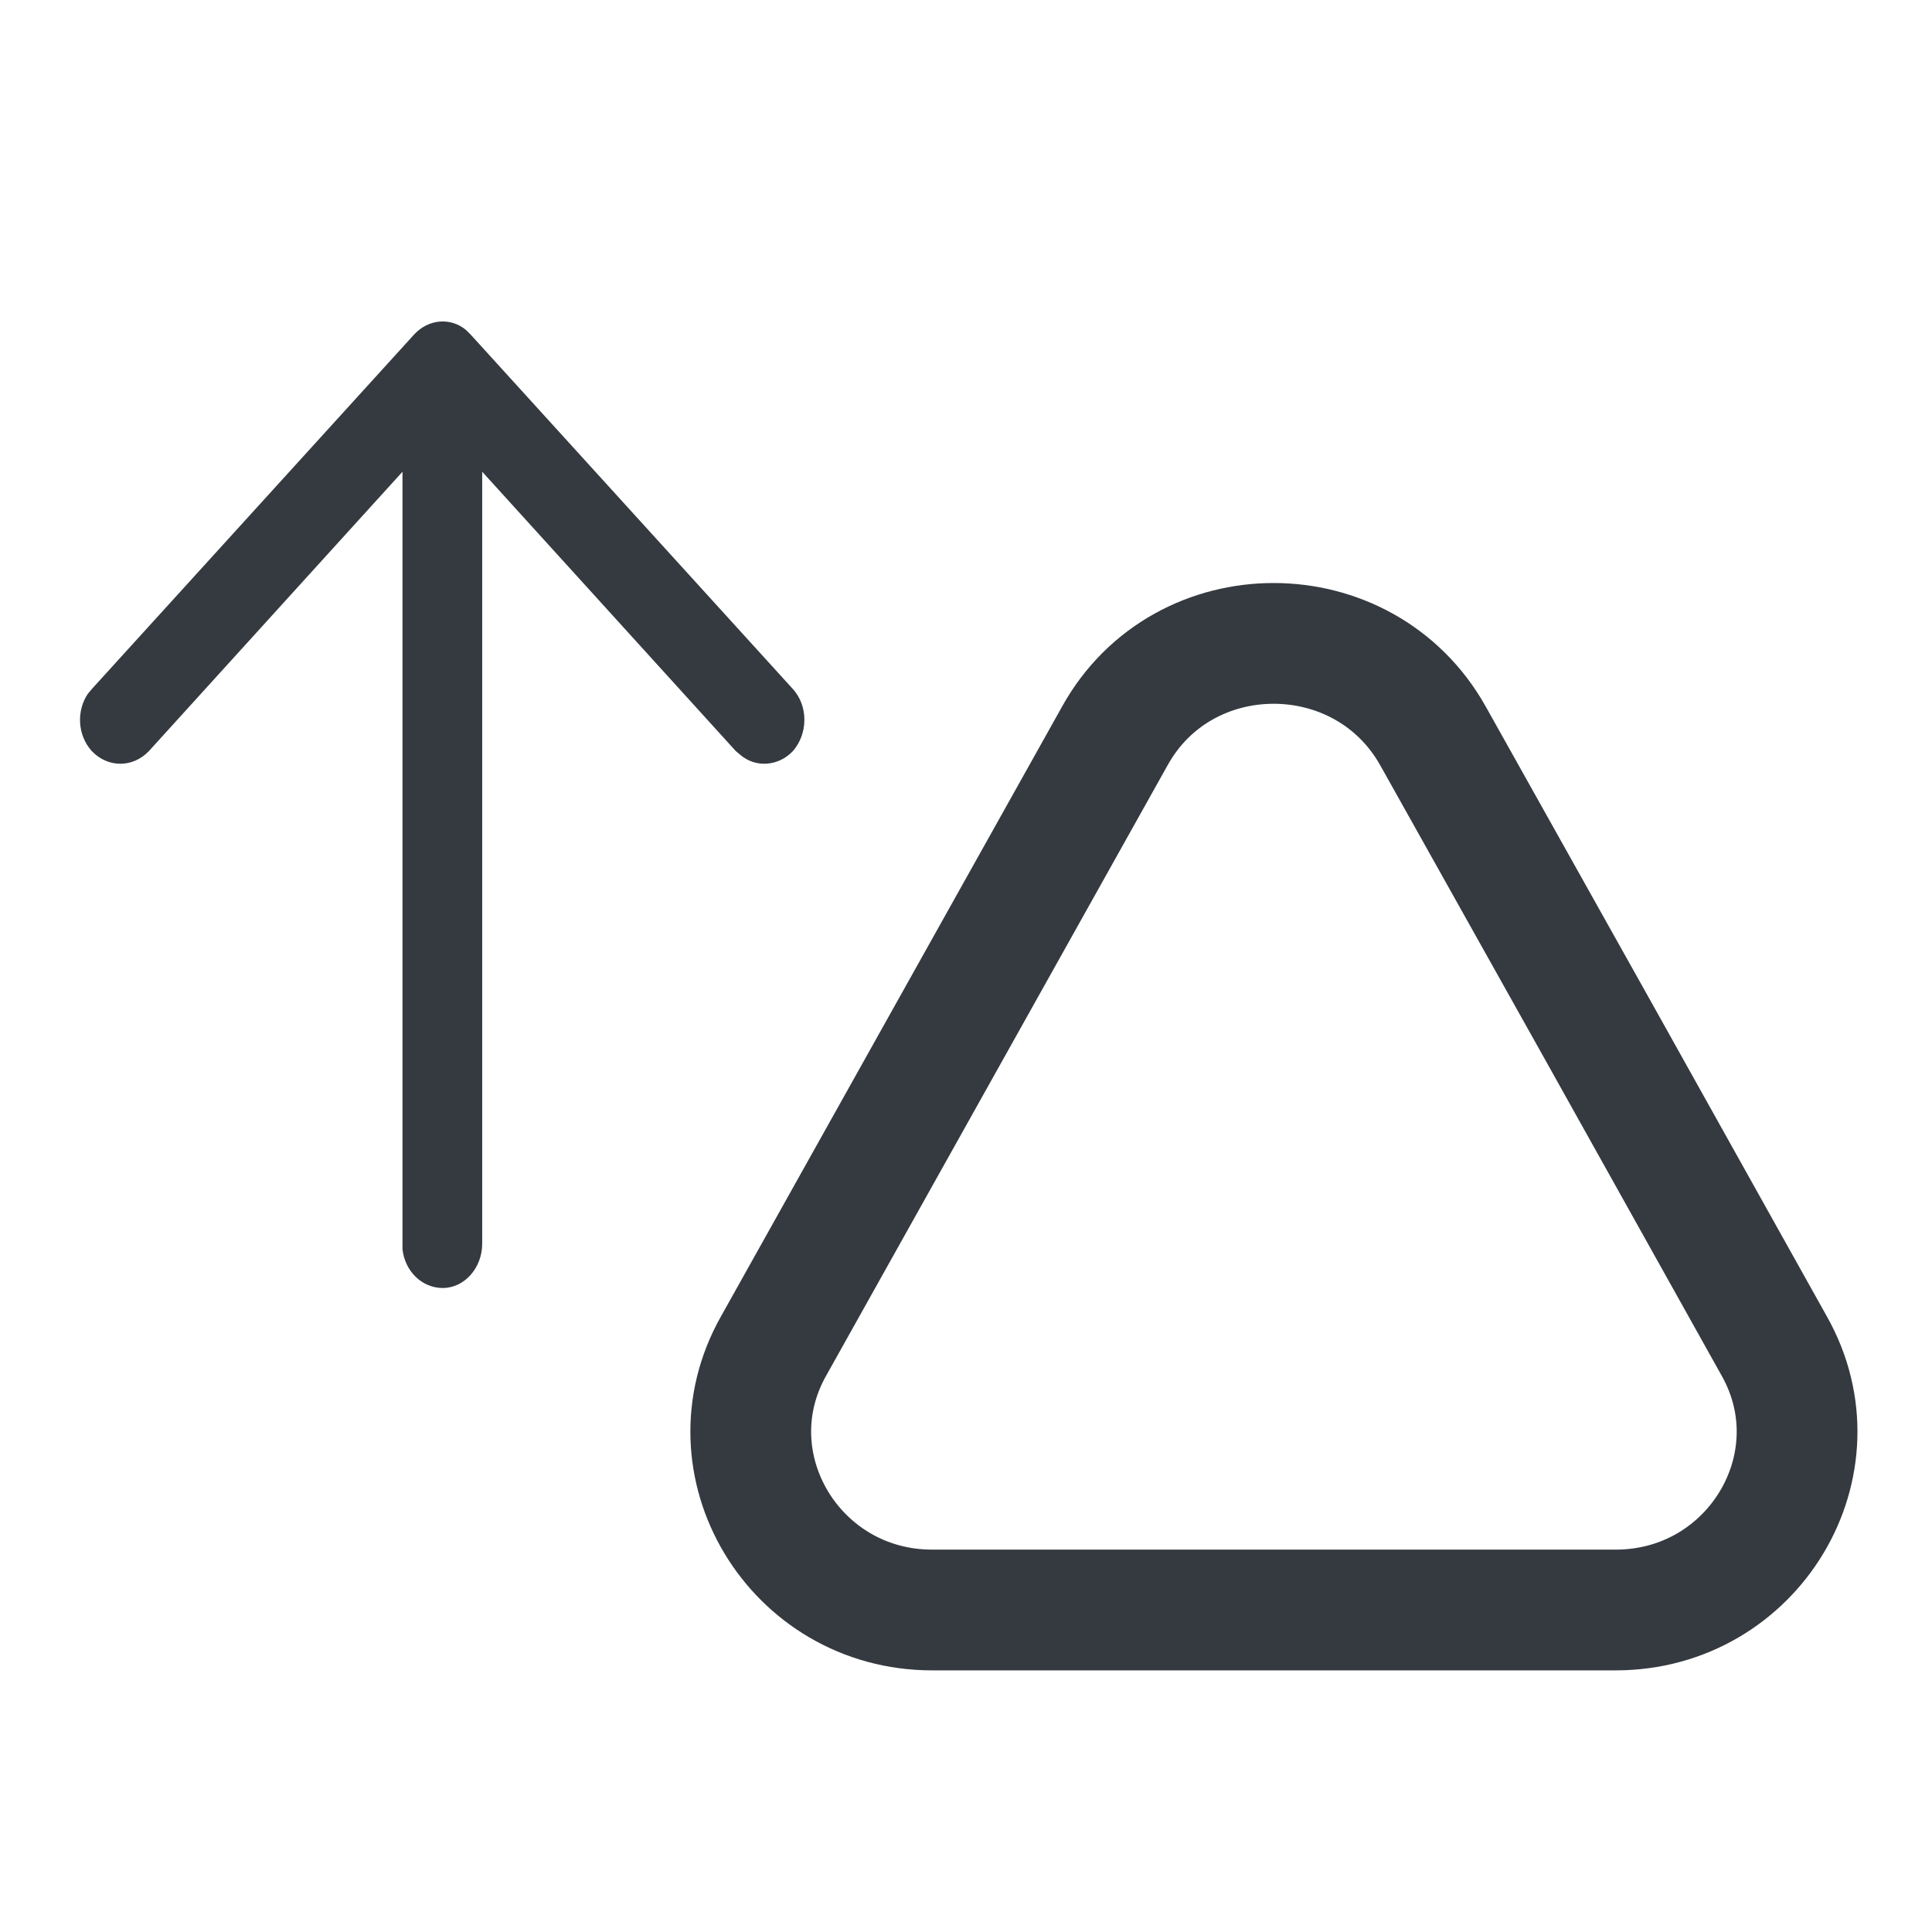
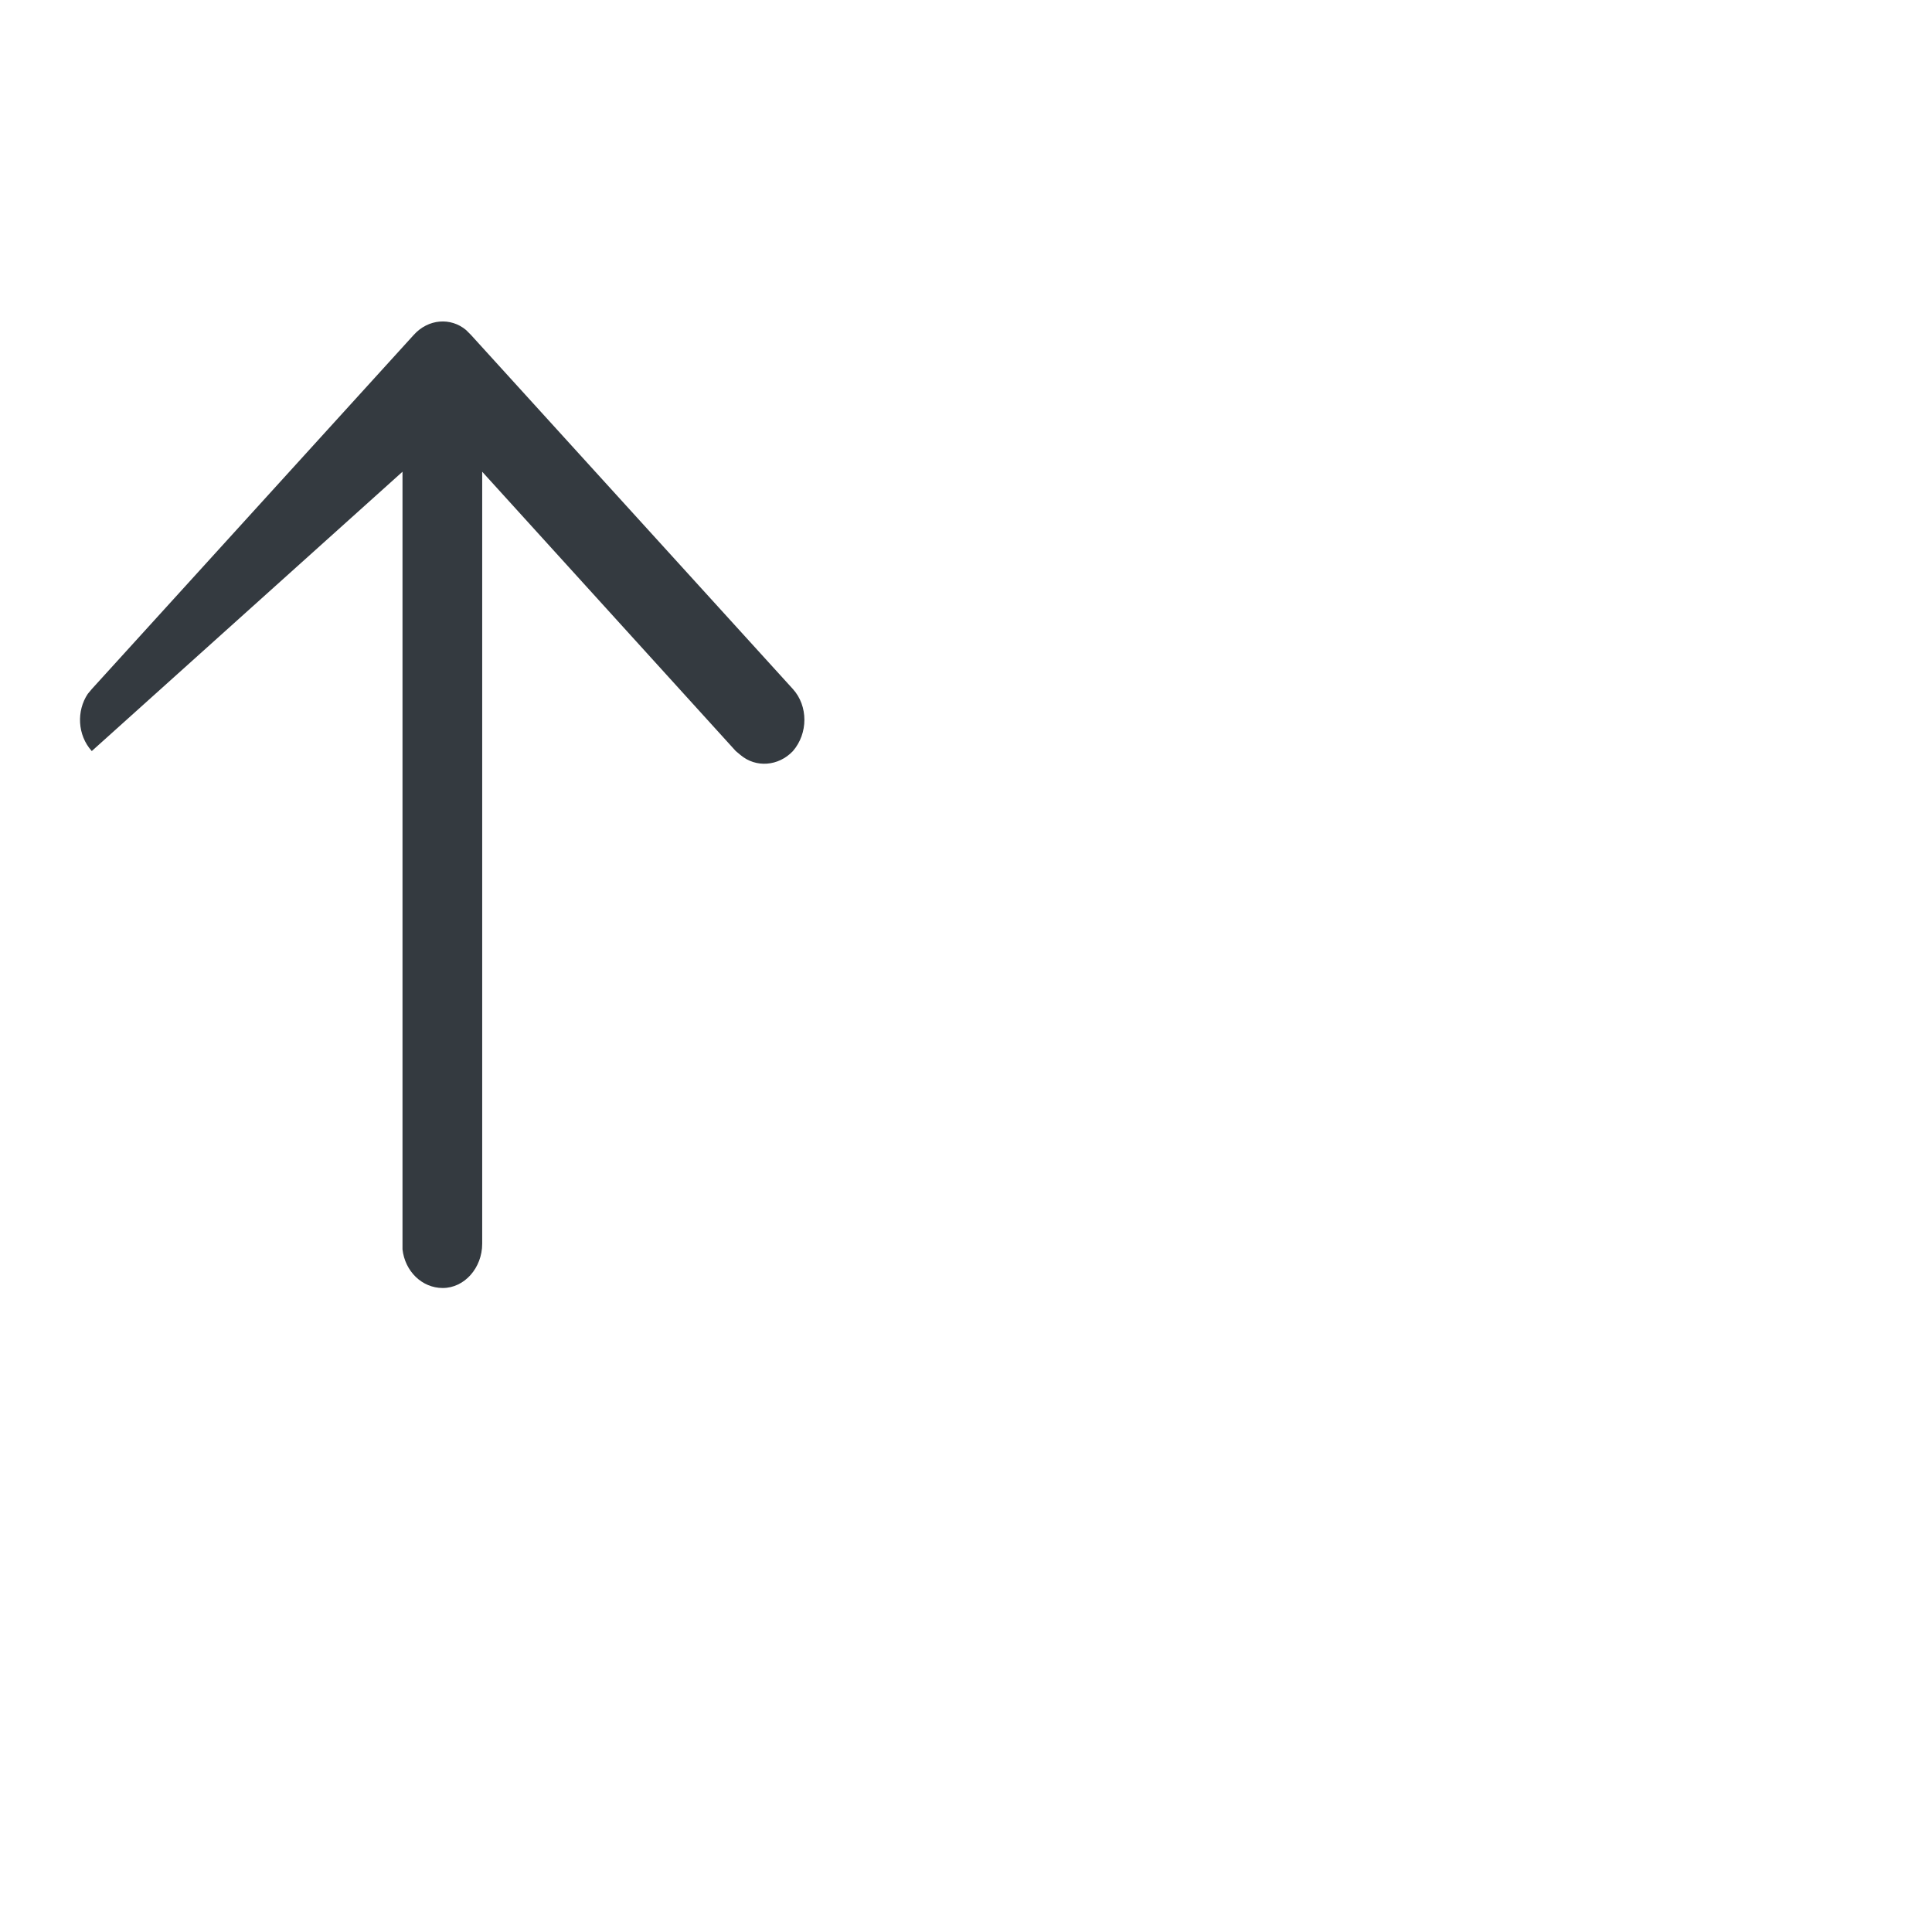
<svg xmlns="http://www.w3.org/2000/svg" width="24" height="24" viewBox="0 0 24 24" fill="none">
  <desc>
			Created with Pixso.
	</desc>
  <defs>
    <clipPath id="clip1633_29793">
      <rect id="высота" width="24" height="24" fill="white" fill-opacity="0" />
    </clipPath>
  </defs>
  <g clip-path="url(#clip1633_29793)">
-     <path id="Vector" d="M1.14 9.33C1.34 9.54 1.65 9.54 1.85 9.33L5 5.86L5 15.45L5 15.52C5.03 15.79 5.24 16 5.5 16C5.77 16 5.99 15.75 5.99 15.45L5.99 5.86L9.14 9.33L9.2 9.38C9.39 9.54 9.67 9.52 9.85 9.33C10.04 9.11 10.04 8.77 9.85 8.56L5.85 4.16C5.83 4.14 5.81 4.12 5.79 4.1L5.79 4.1C5.6 3.94 5.32 3.96 5.14 4.16L1.14 8.56L1.09 8.62C0.95 8.83 0.96 9.13 1.14 9.33Z" fill="#343A40" fill-opacity="1" fill-rule="evenodd" />
-     <path id="Vector" d="M5 15.52L5 15.45L5 4.54C5 4.24 5.22 4 5.5 4C5.75 4 5.96 4.2 5.99 4.47L5.99 4.54L5.99 15.45C5.99 15.75 5.77 16 5.5 16C5.24 16 5.03 15.79 5 15.52ZM1.14 9.33C0.96 9.13 0.95 8.83 1.09 8.62L1.14 8.56L5.14 4.16C5.32 3.96 5.6 3.94 5.79 4.1L5.85 4.16L9.85 8.56C10.04 8.77 10.04 9.11 9.85 9.33C9.67 9.52 9.39 9.54 9.2 9.38L9.14 9.33L5.5 5.31L1.85 9.33C1.65 9.54 1.34 9.54 1.14 9.33Z" stroke="#343A40" stroke-opacity="1" stroke-width="0" />
-     <path id="Vector" d="M11.58 20C9.87 20 8.78 18.19 9.61 16.72L13.85 9.14C14.7 7.61 16.94 7.61 17.8 9.14L19.85 12.8L22.04 16.72C22.87 18.19 21.78 20 20.07 20L11.58 20Z" stroke="#343A40" stroke-opacity="1" stroke-width="1.5" stroke-linejoin="round" />
+     <path id="Vector" d="M1.14 9.33L5 5.86L5 15.45L5 15.52C5.03 15.79 5.24 16 5.5 16C5.77 16 5.99 15.75 5.99 15.45L5.99 5.86L9.14 9.33L9.2 9.38C9.39 9.54 9.67 9.52 9.85 9.33C10.04 9.11 10.04 8.77 9.85 8.56L5.85 4.16C5.83 4.14 5.81 4.12 5.79 4.1L5.79 4.1C5.6 3.94 5.32 3.96 5.14 4.16L1.14 8.56L1.09 8.62C0.95 8.83 0.96 9.13 1.14 9.33Z" fill="#343A40" fill-opacity="1" fill-rule="evenodd" />
  </g>
</svg>